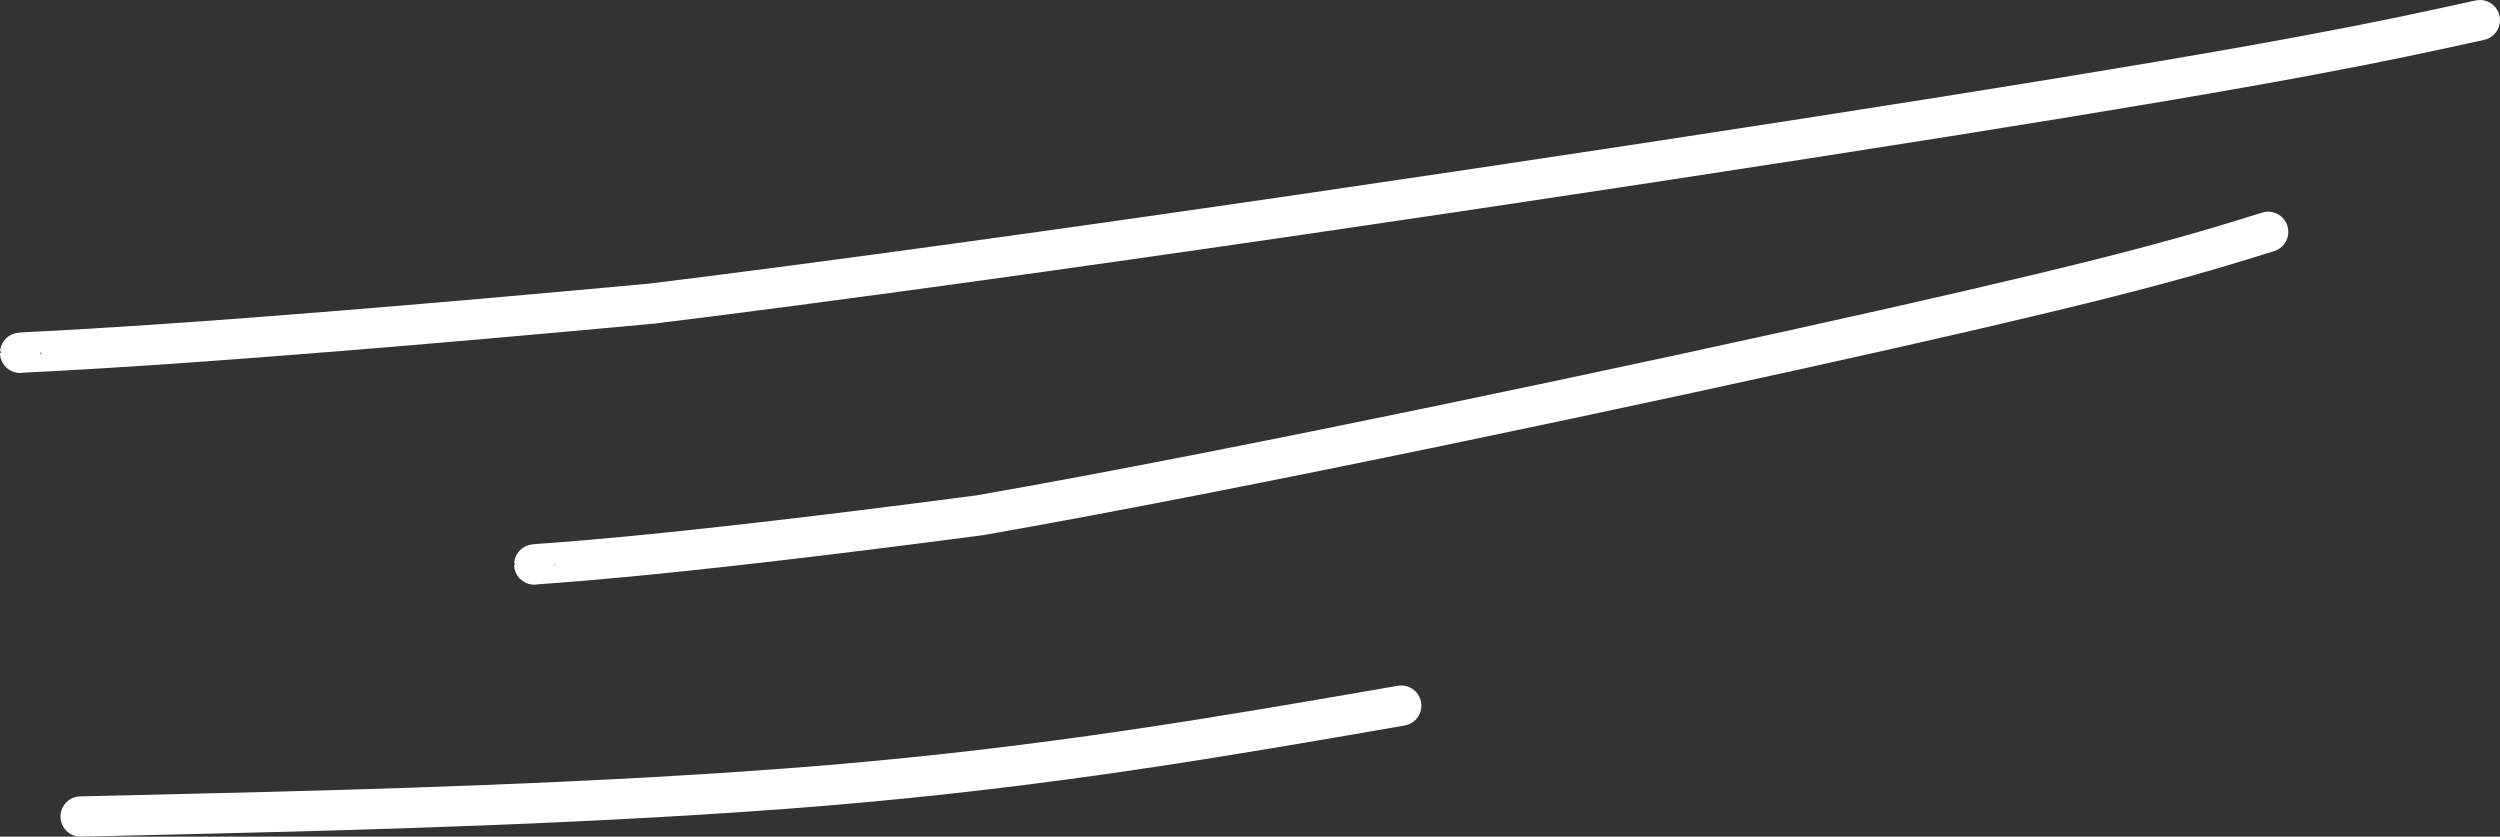
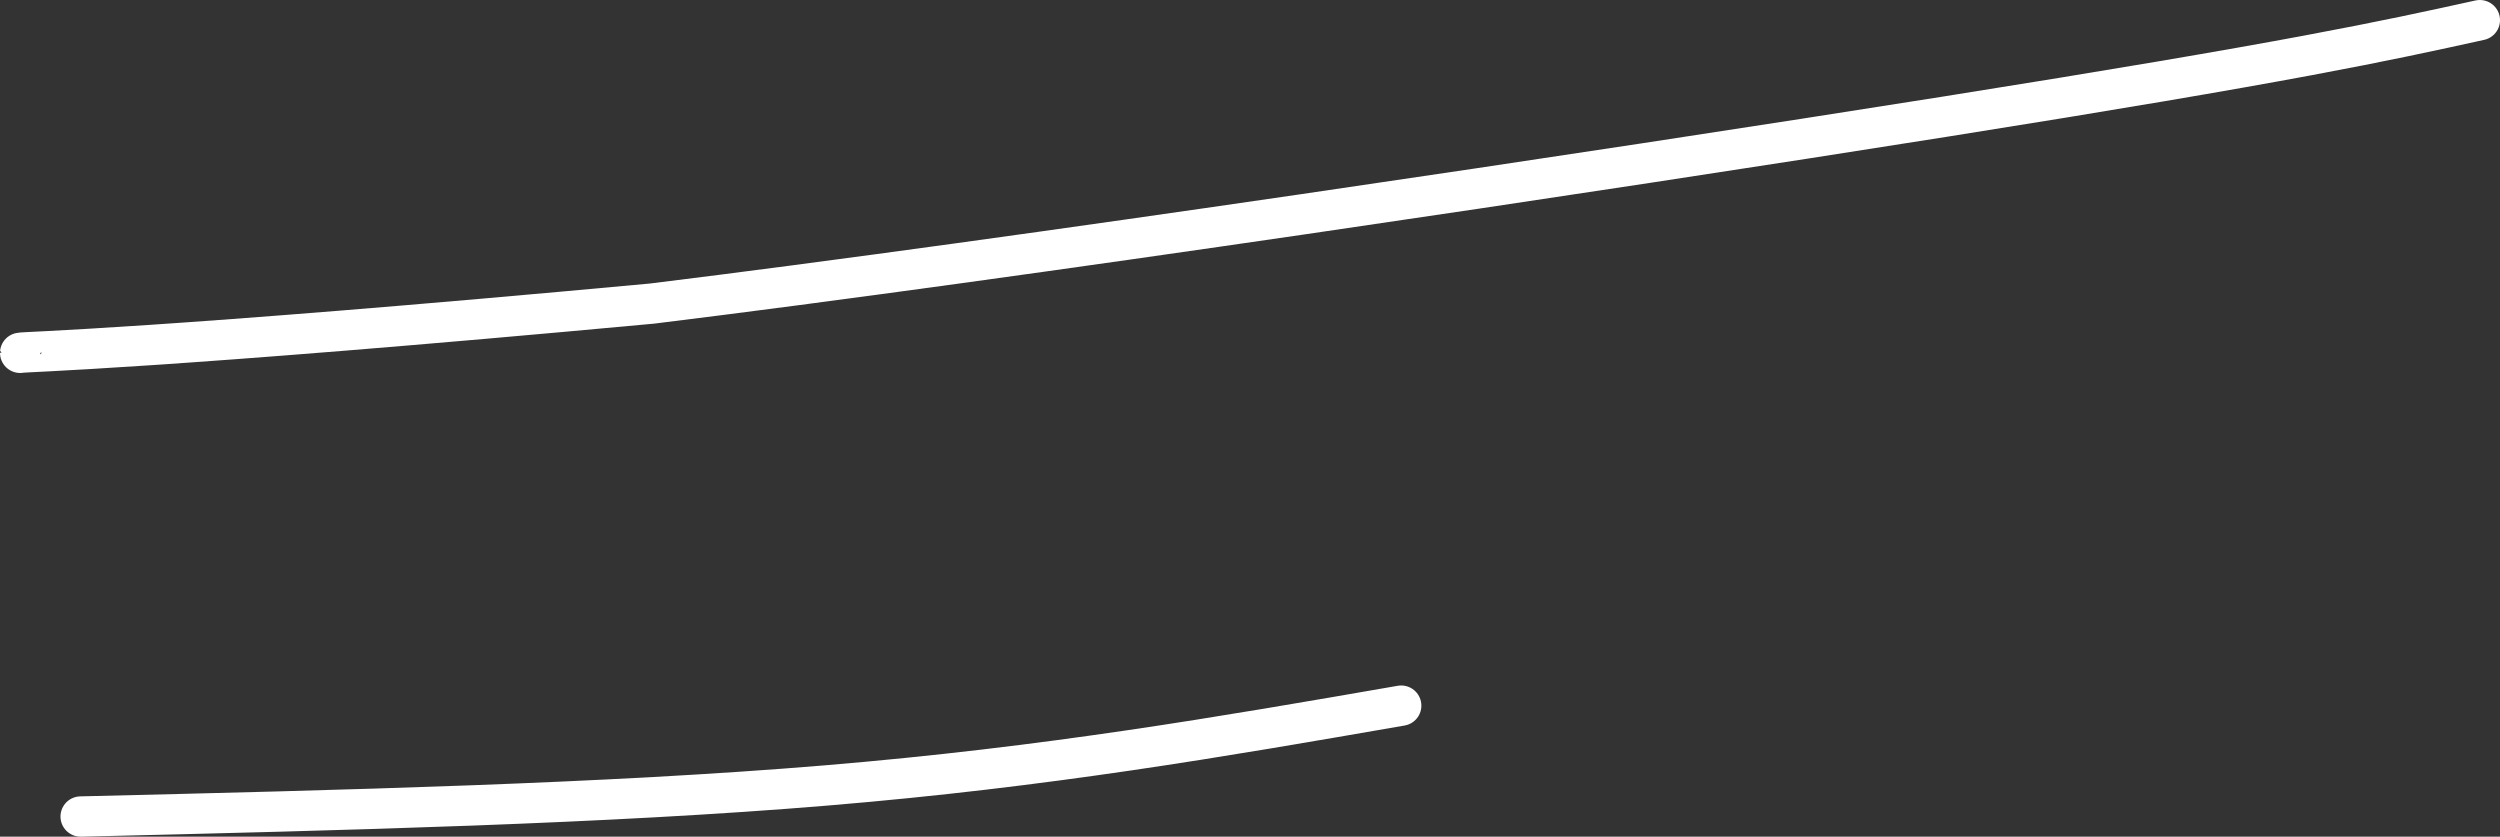
<svg xmlns="http://www.w3.org/2000/svg" width="248" height="83" viewBox="0 0 248 83" fill="none">
  <rect x="0" y="0" width="248" height="83" fill="#333333" stroke="none" />
-   <path d="M53 56C53 55.896 62.449 55.684 97.174 51.117C122.451 46.709 163.269 38.056 187.543 32.586C211.817 27.115 218.31 25.088 225 23" stroke="white" stroke-width="4" stroke-linecap="round" />
  <path d="M2 35C2 34.896 15.404 34.684 64.666 30.117C100.523 25.709 158.429 17.056 192.864 11.586C227.299 6.115 236.51 4.088 246 2" stroke="white" stroke-width="4" stroke-linecap="round" />
-   <path d="M8 81C8.203 81 8.406 81 21.38 80.685C34.355 80.369 60.094 79.739 81.998 77.914C103.901 76.09 121.189 73.09 139 70" stroke="white" stroke-width="4" stroke-linecap="round" />
+   <path d="M8 81C34.355 80.369 60.094 79.739 81.998 77.914C103.901 76.09 121.189 73.09 139 70" stroke="white" stroke-width="4" stroke-linecap="round" />
</svg>